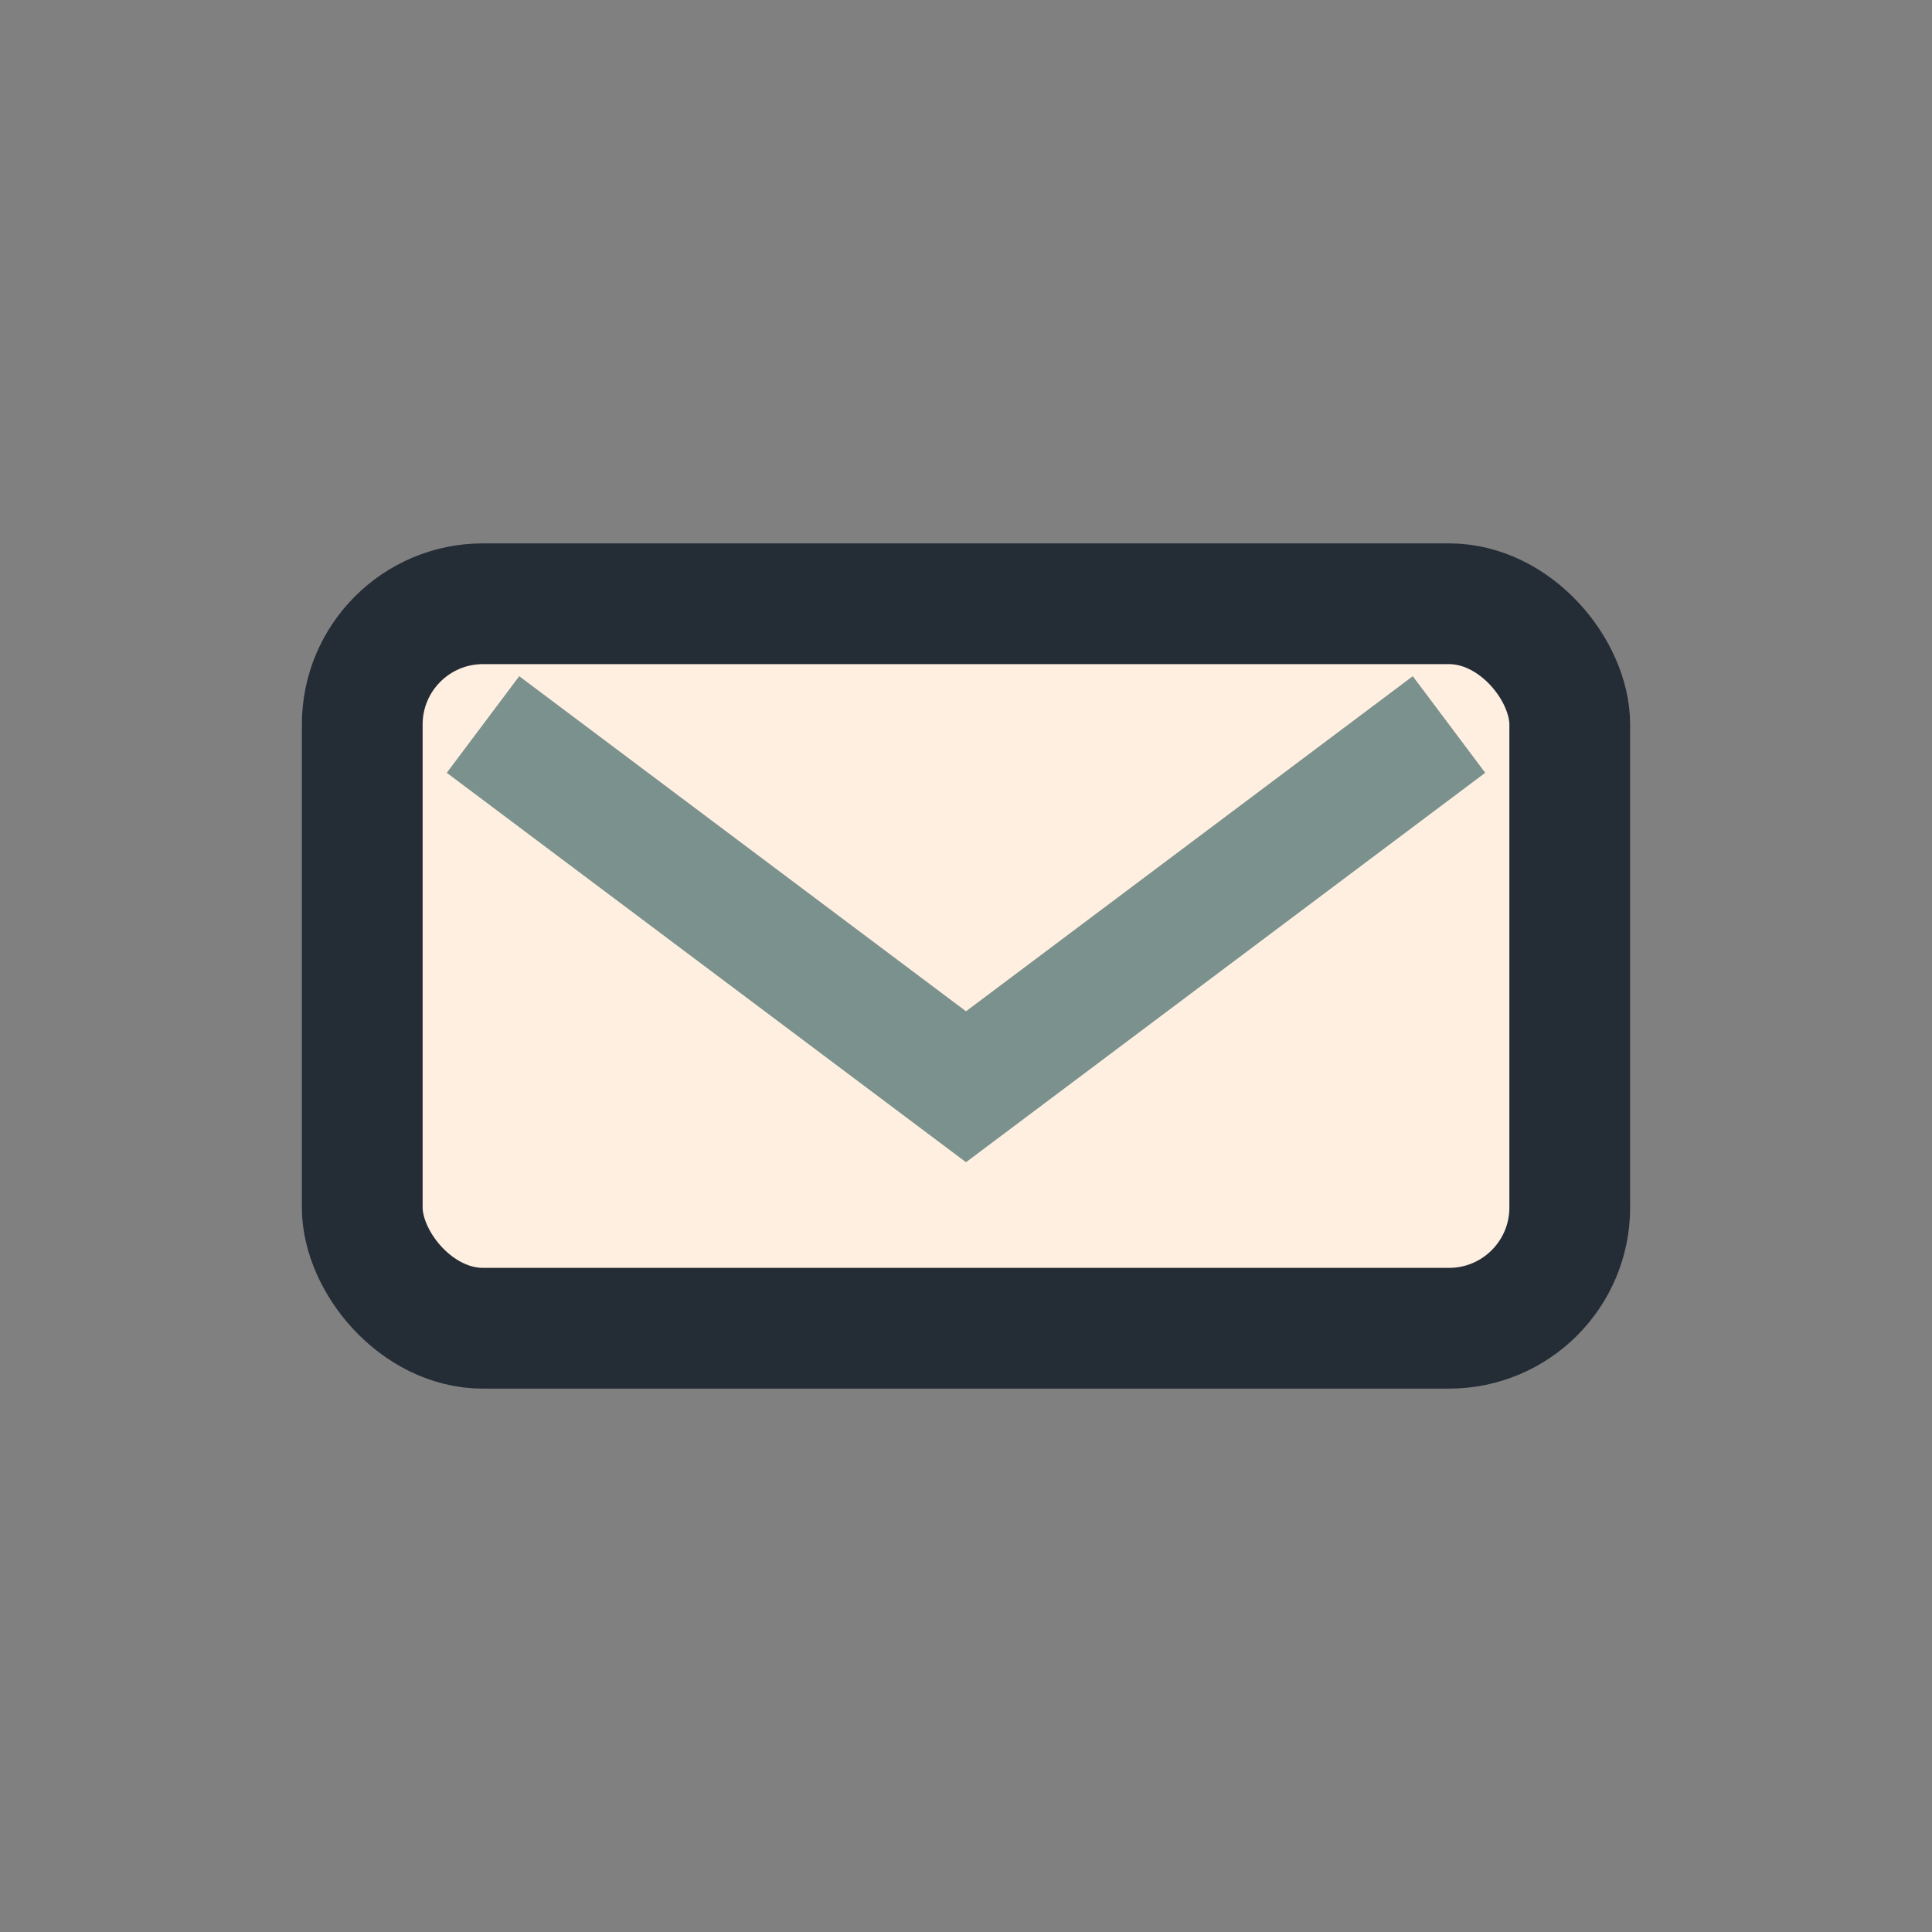
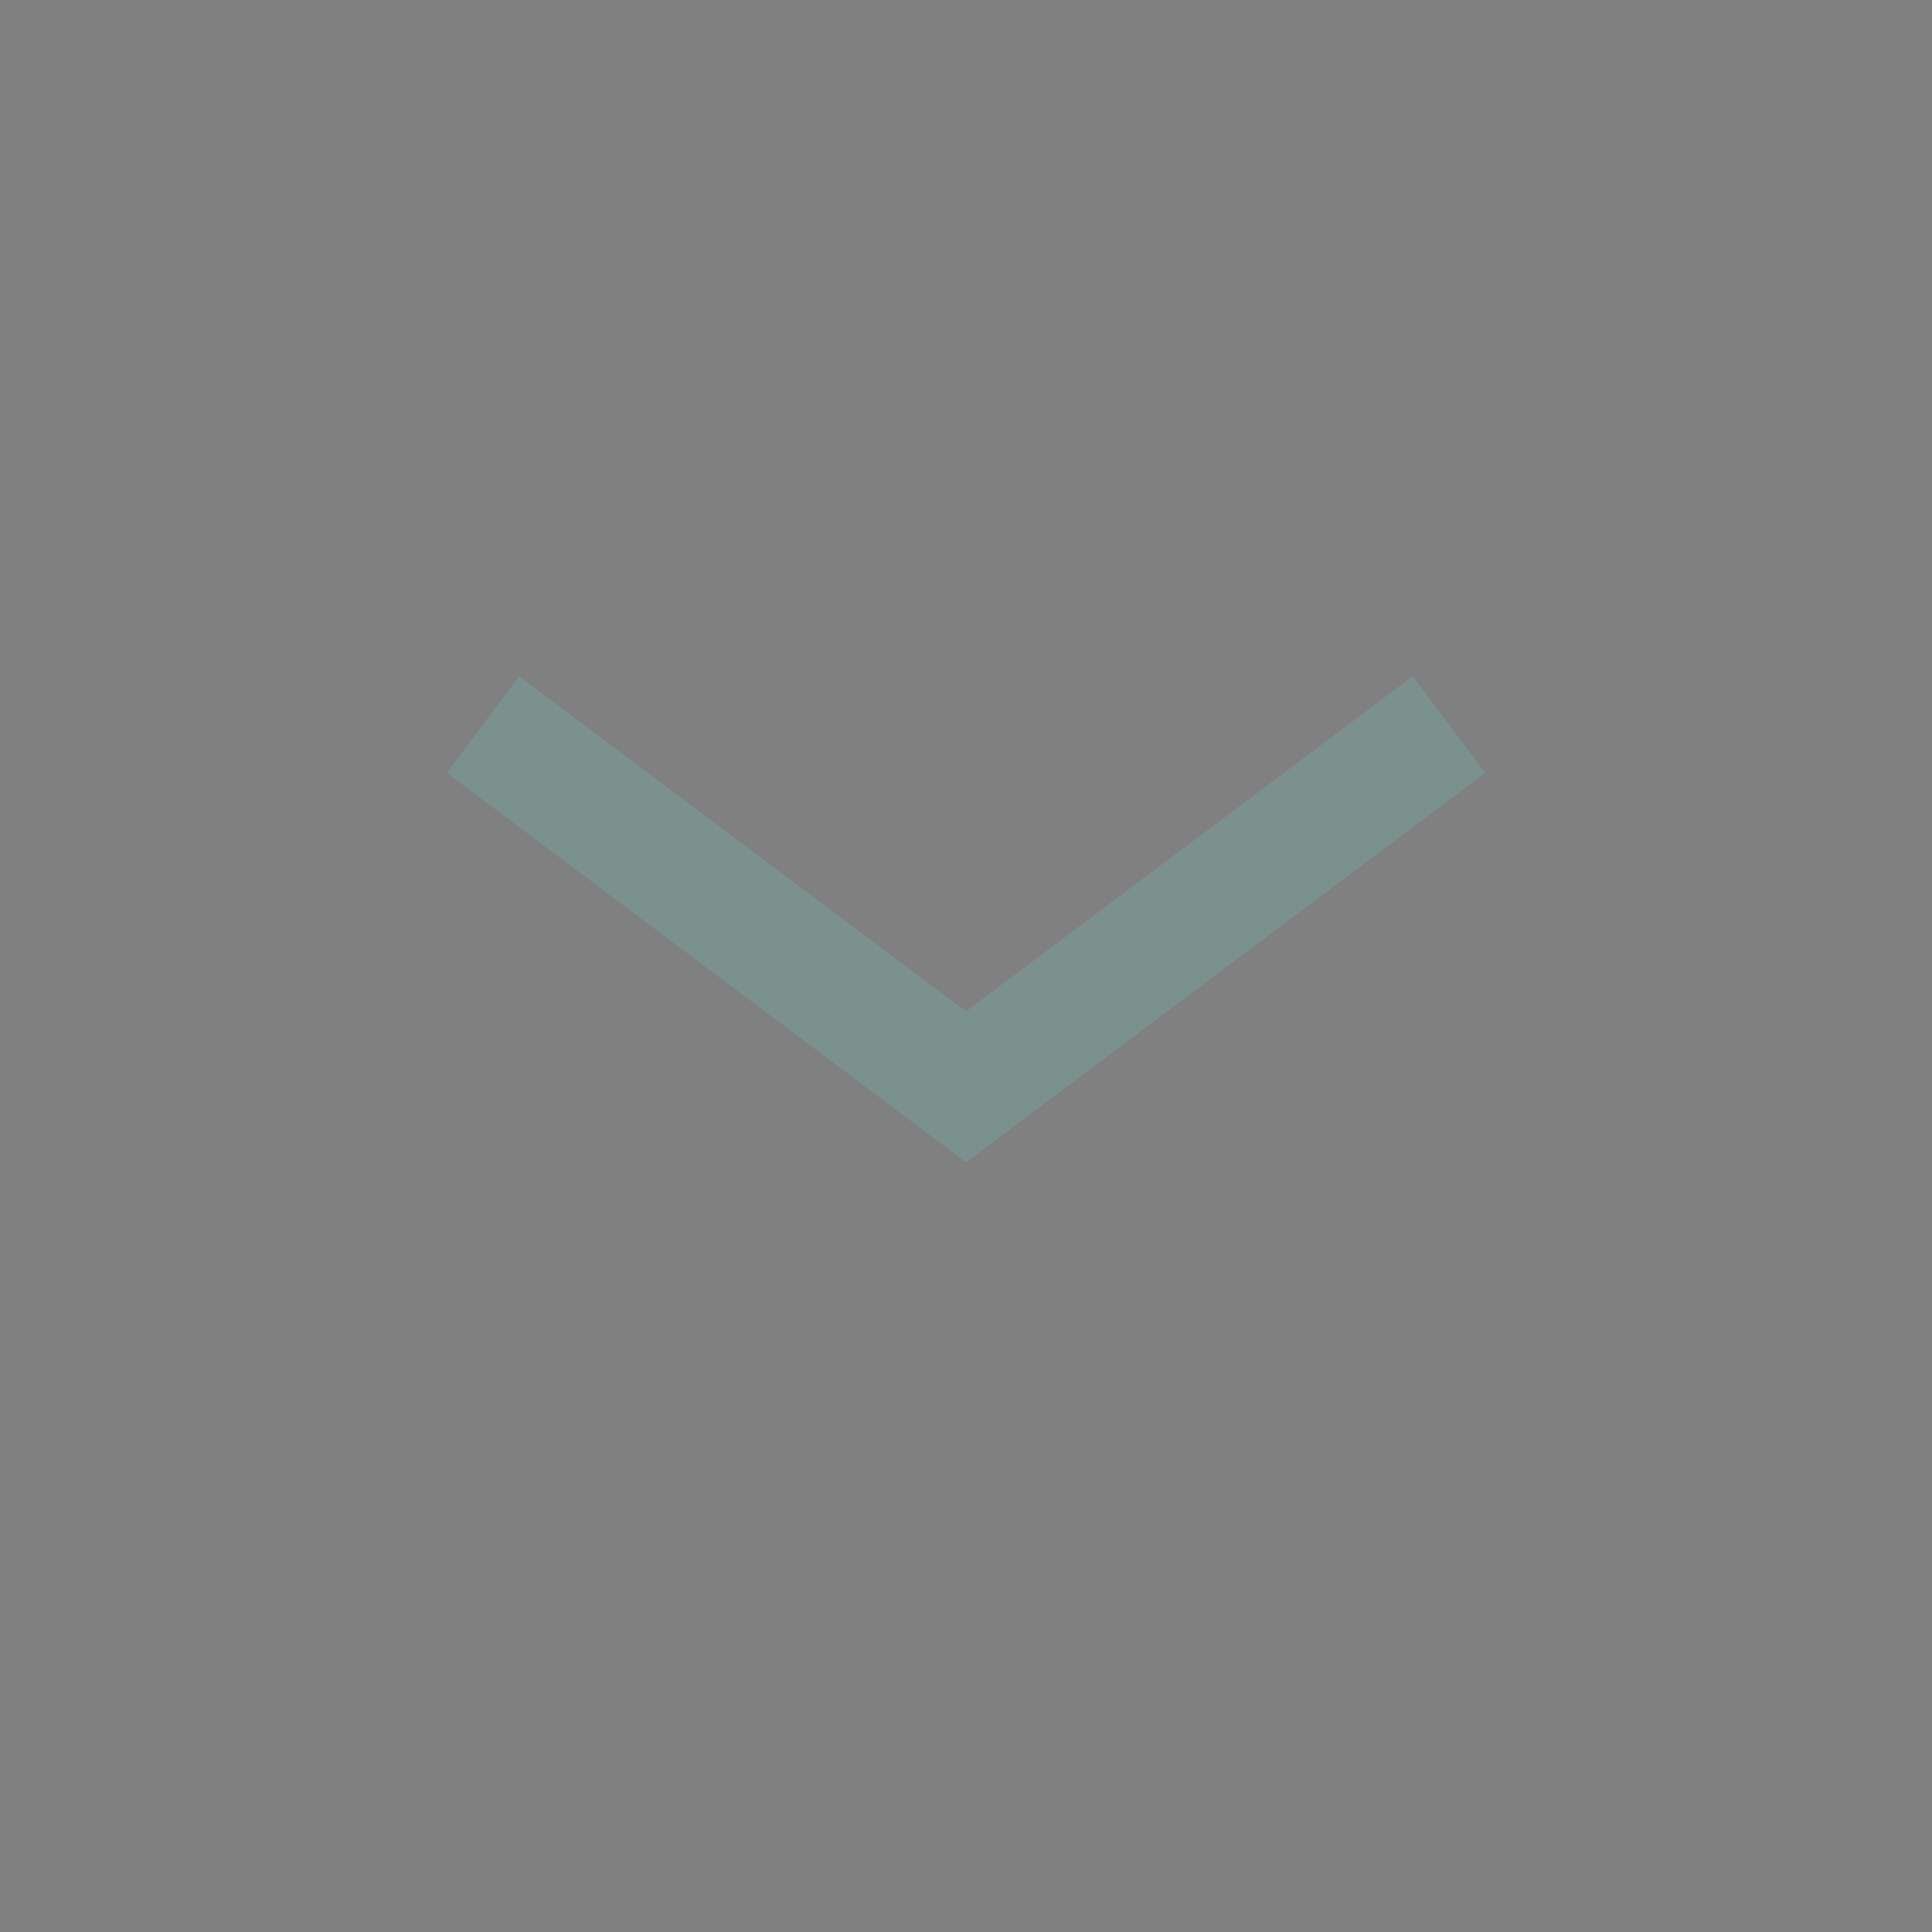
<svg xmlns="http://www.w3.org/2000/svg" width="32" height="32" viewBox="0 0 32 32">
  <rect x="0" y="0" width="32" height="32" fill="#808080" stroke="none" />
-   <rect x="6" y="10" width="20" height="12" rx="2" fill="#FFEFE1" stroke="#242C36" stroke-width="2" />
  <path d="M8 12l8 6 8-6" stroke="#7A918D" stroke-width="2" fill="none" />
</svg>